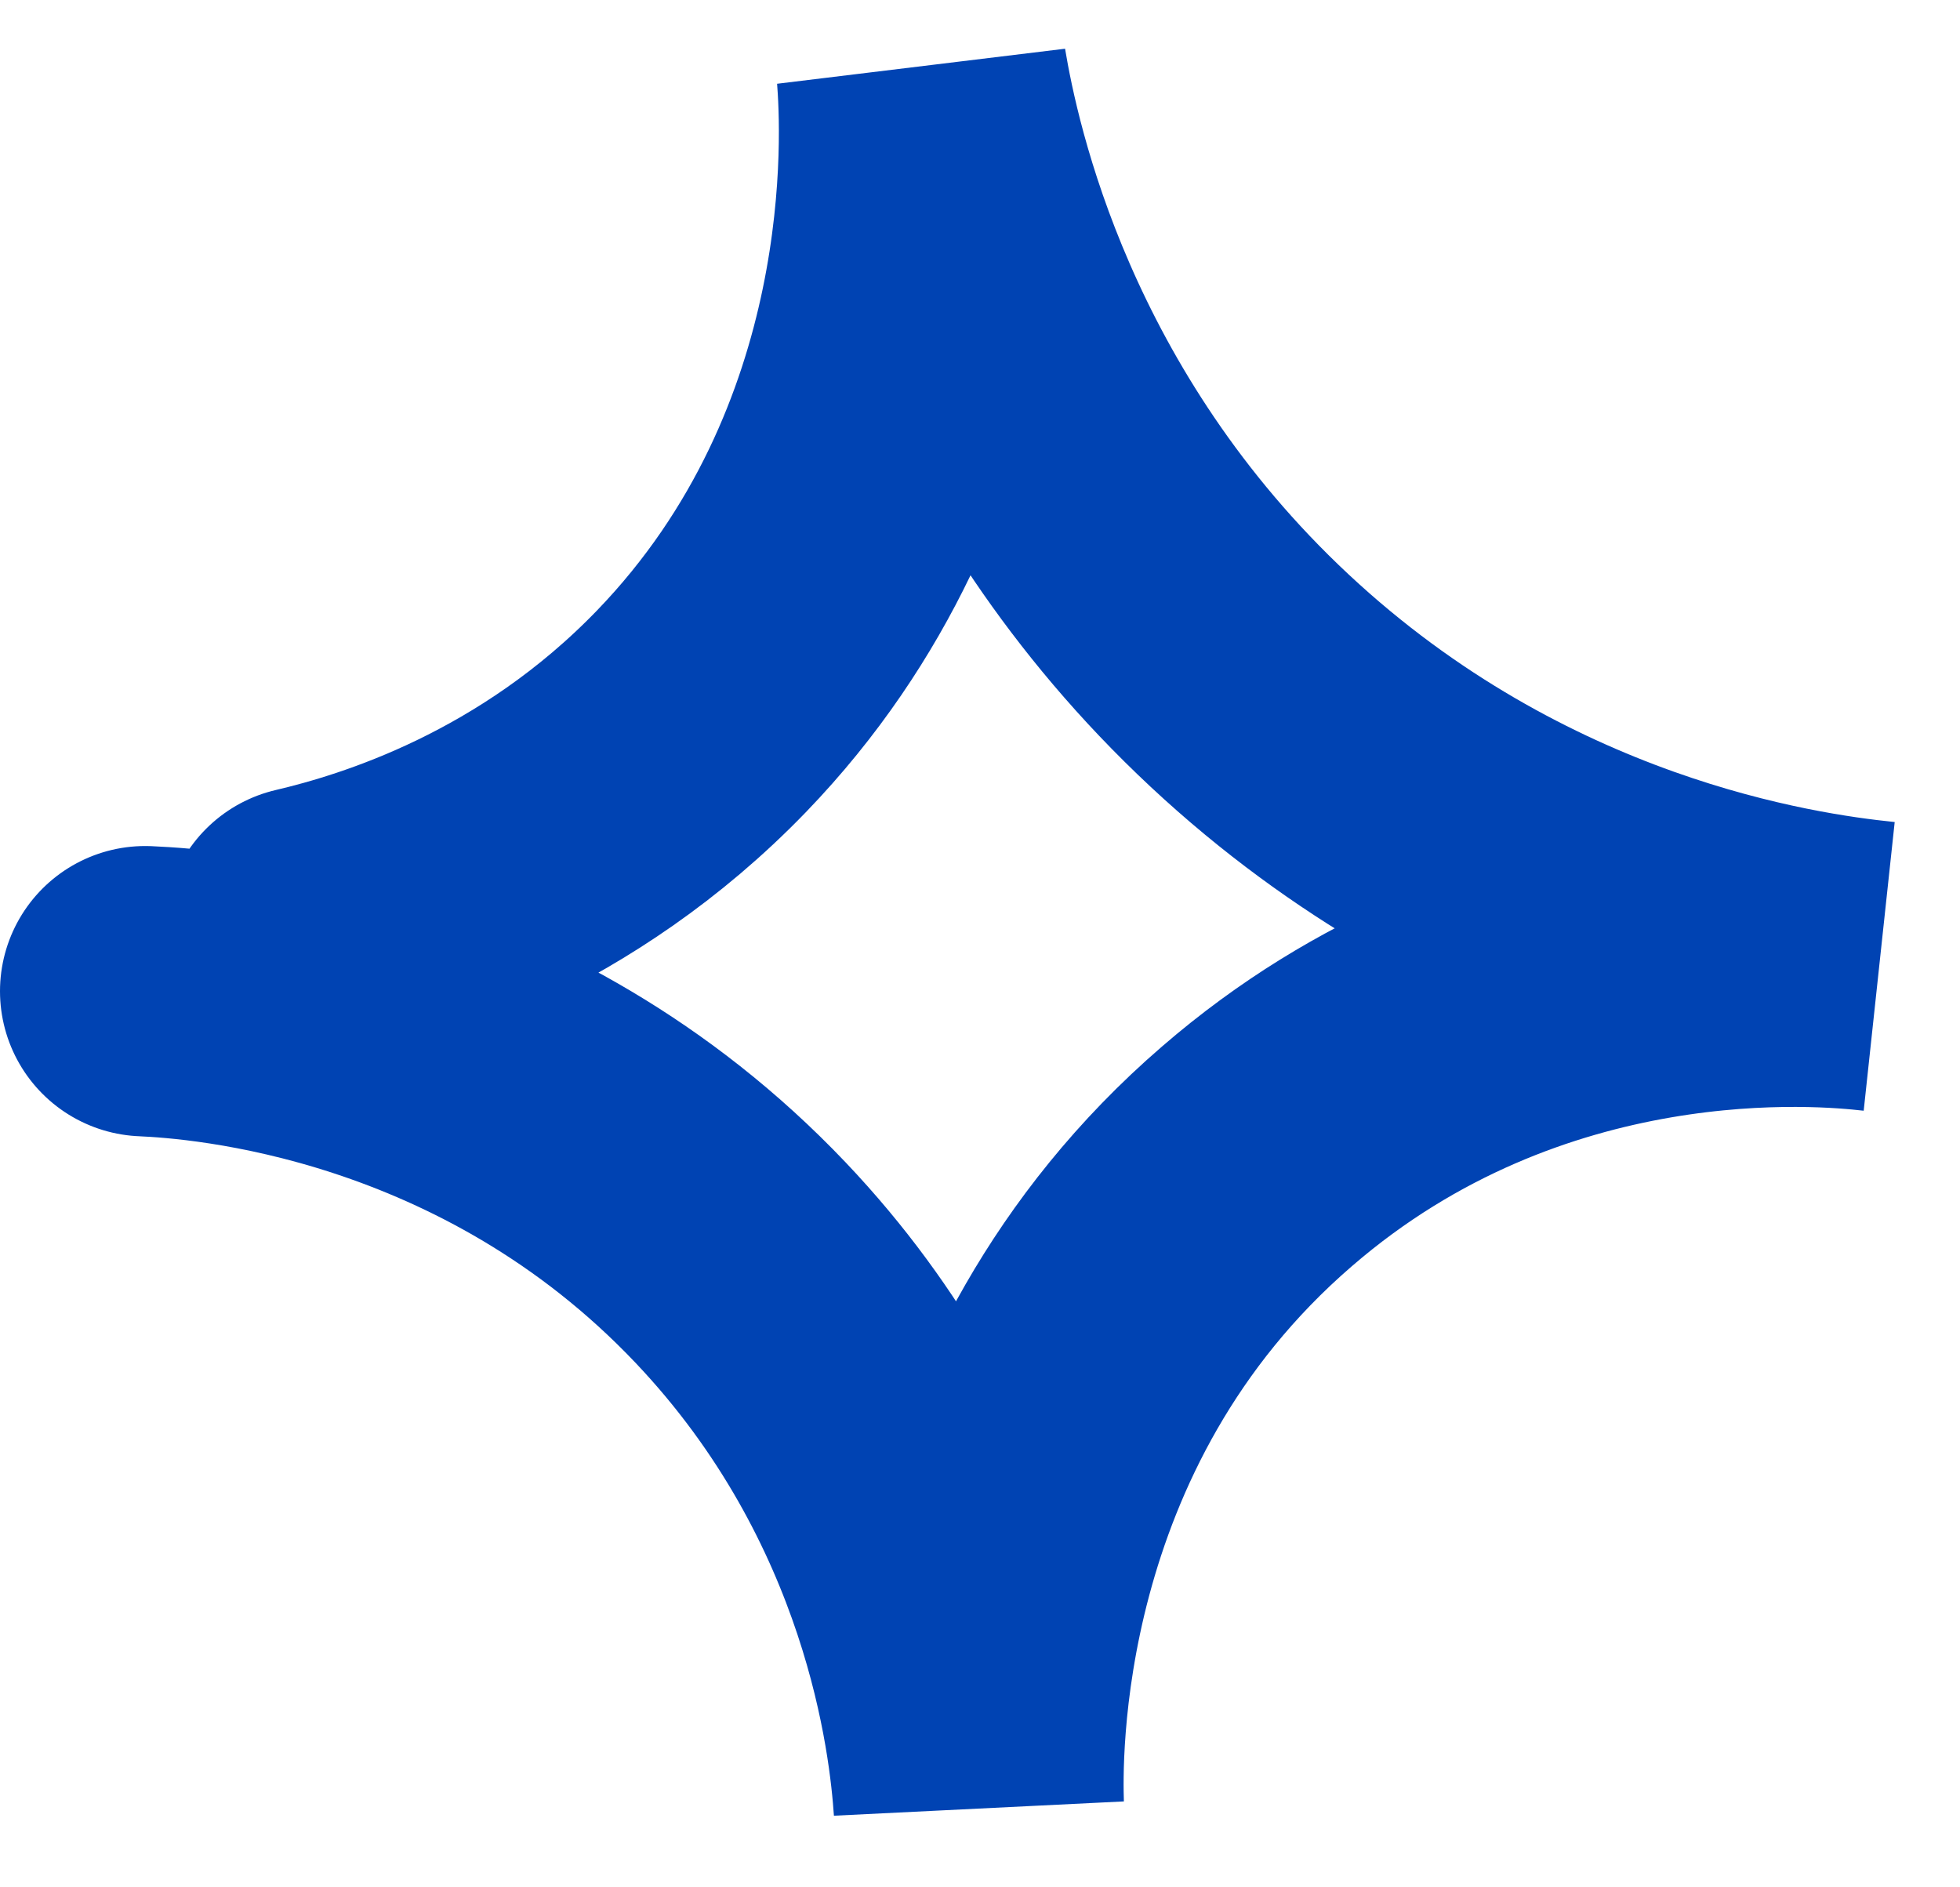
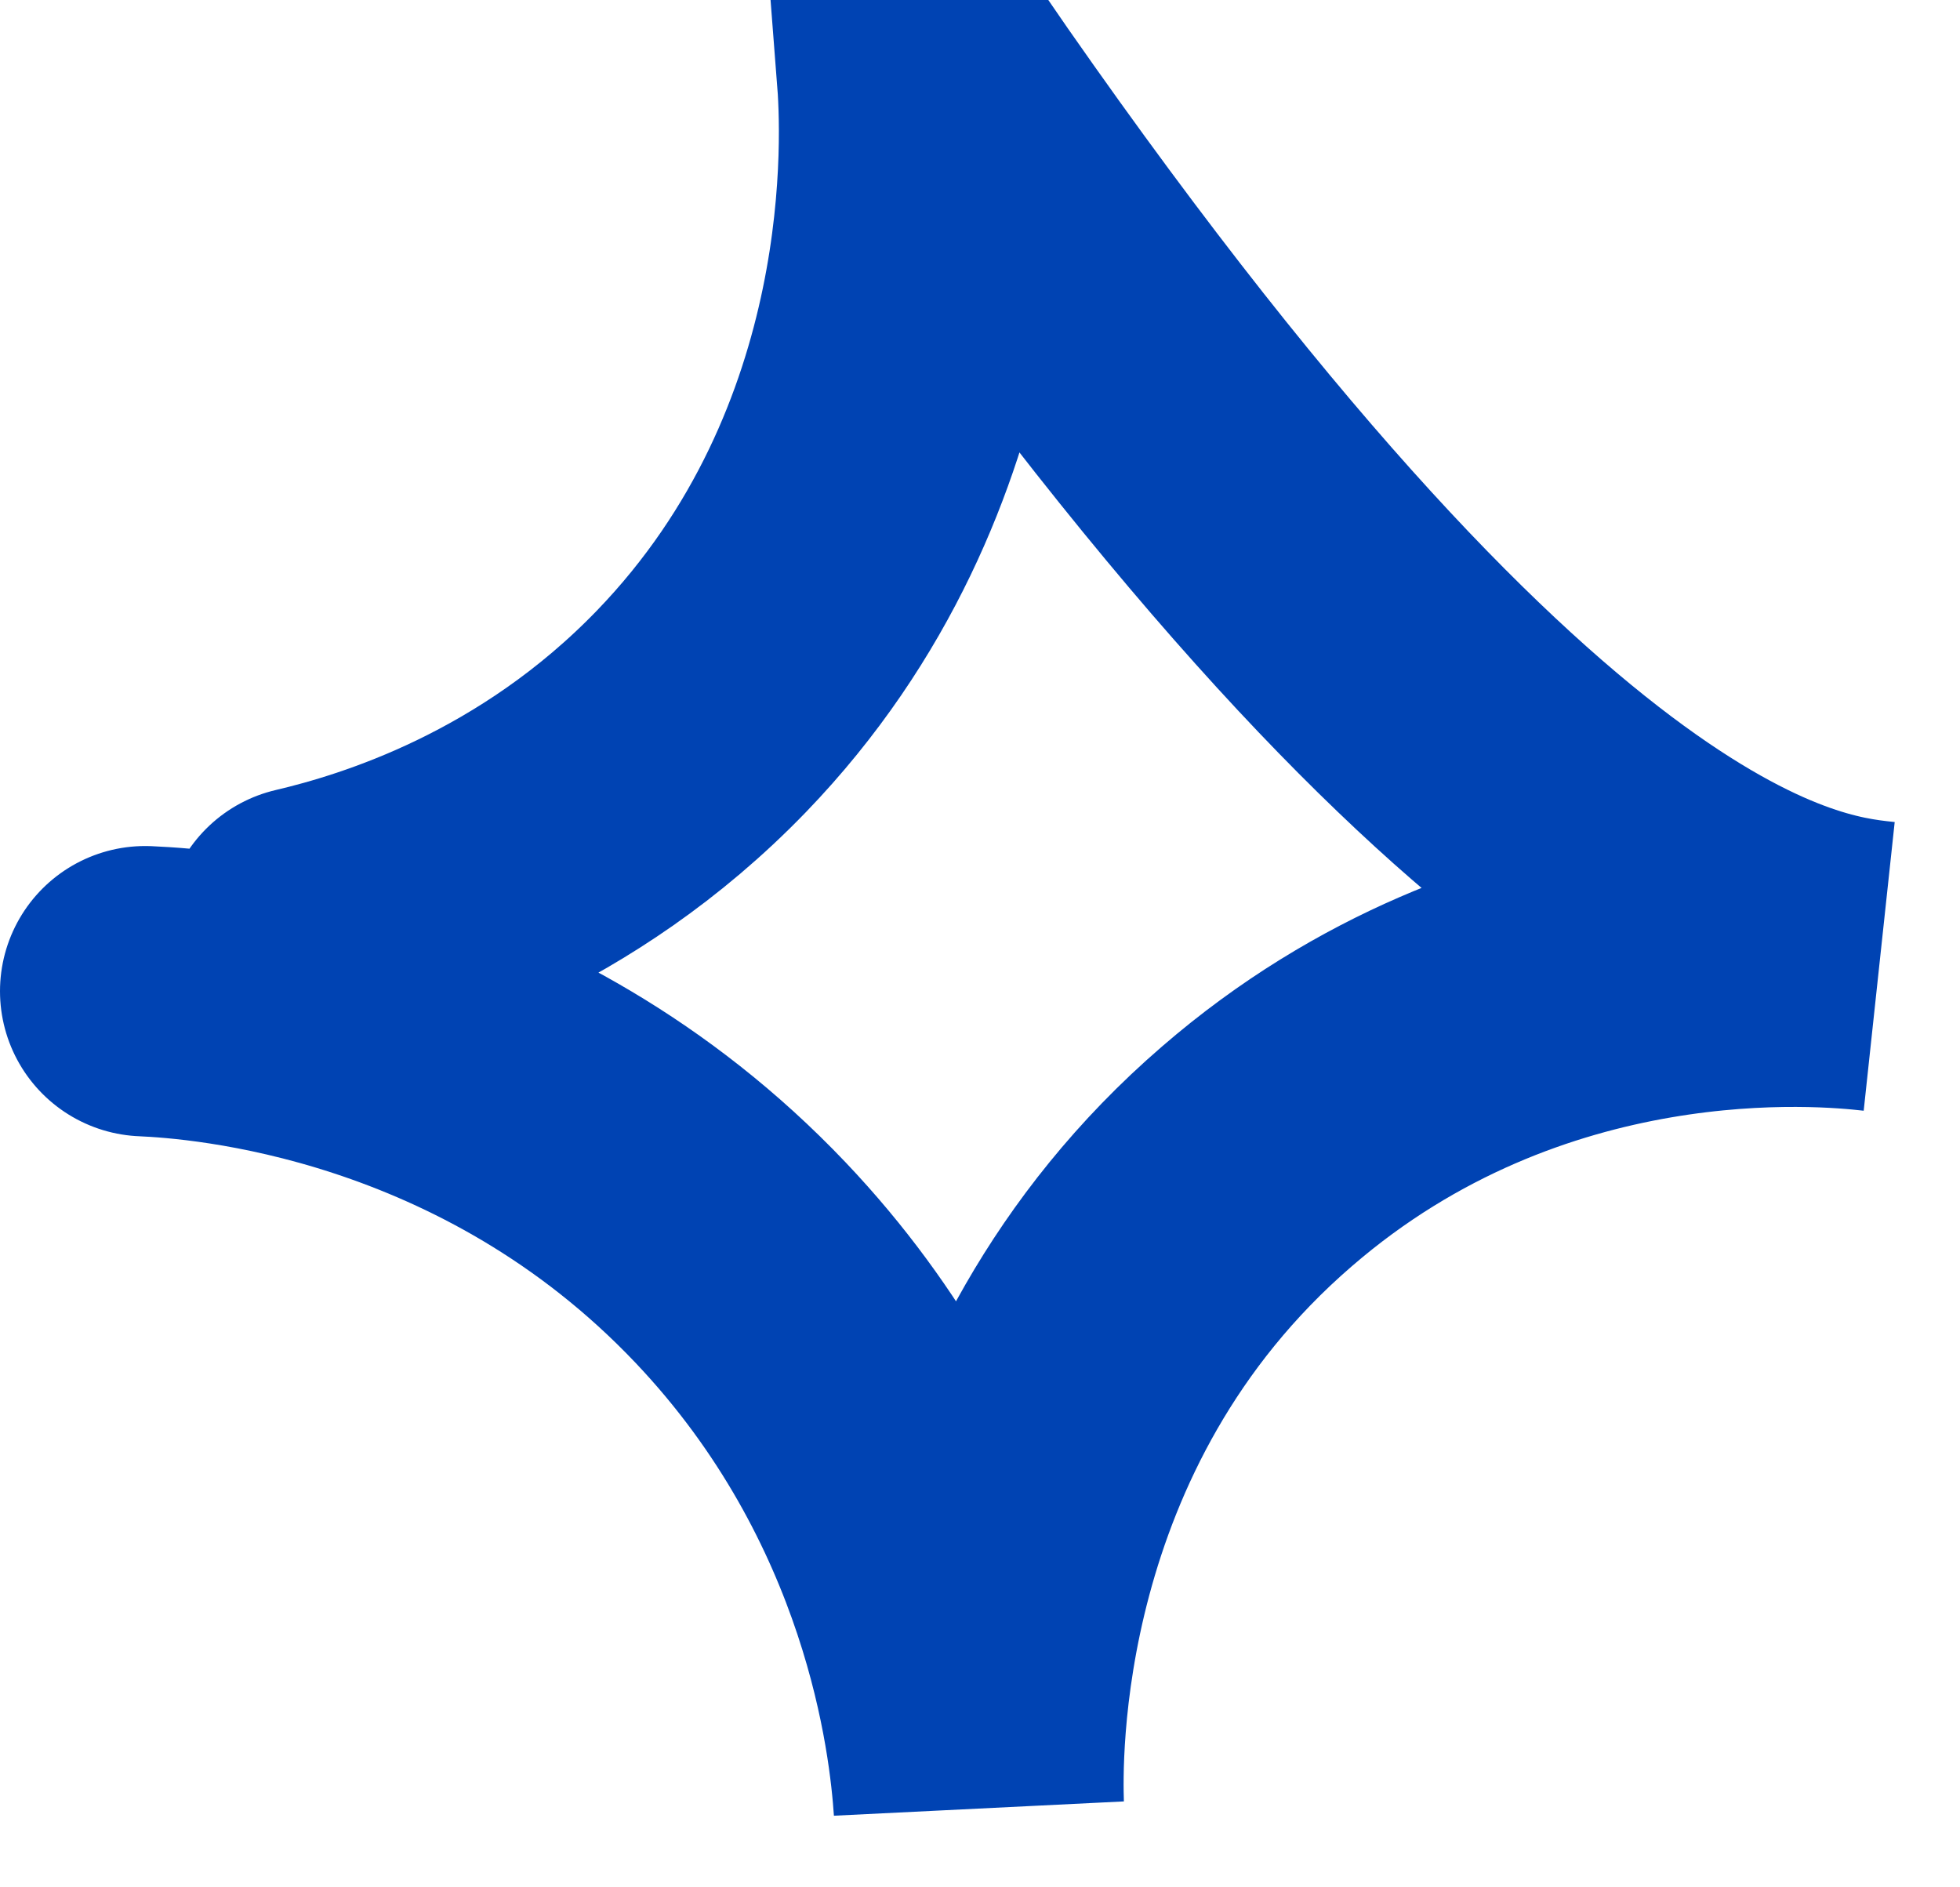
<svg xmlns="http://www.w3.org/2000/svg" fill="none" height="100%" overflow="visible" preserveAspectRatio="none" style="display: block;" viewBox="0 0 27 26" width="100%">
-   <path d="M4.254 12.831C5.341 12.576 7.663 11.87 9.662 9.8C13.033 6.307 12.758 1.765 12.699 1C12.905 2.236 13.738 6.131 17.216 9.378C20.695 12.625 24.634 13.184 25.878 13.312C25.172 13.233 20.92 12.811 17.314 15.931C13.336 19.364 13.464 24.26 13.483 24.878C13.415 23.877 13.042 20.385 10.201 17.393C6.968 13.989 2.882 13.694 2 13.655" id="Vector" stroke="#0043B3" stroke-linecap="round" stroke-width="4" />
+   <path d="M4.254 12.831C5.341 12.576 7.663 11.87 9.662 9.8C13.033 6.307 12.758 1.765 12.699 1C20.695 12.625 24.634 13.184 25.878 13.312C25.172 13.233 20.92 12.811 17.314 15.931C13.336 19.364 13.464 24.26 13.483 24.878C13.415 23.877 13.042 20.385 10.201 17.393C6.968 13.989 2.882 13.694 2 13.655" id="Vector" stroke="#0043B3" stroke-linecap="round" stroke-width="4" />
</svg>